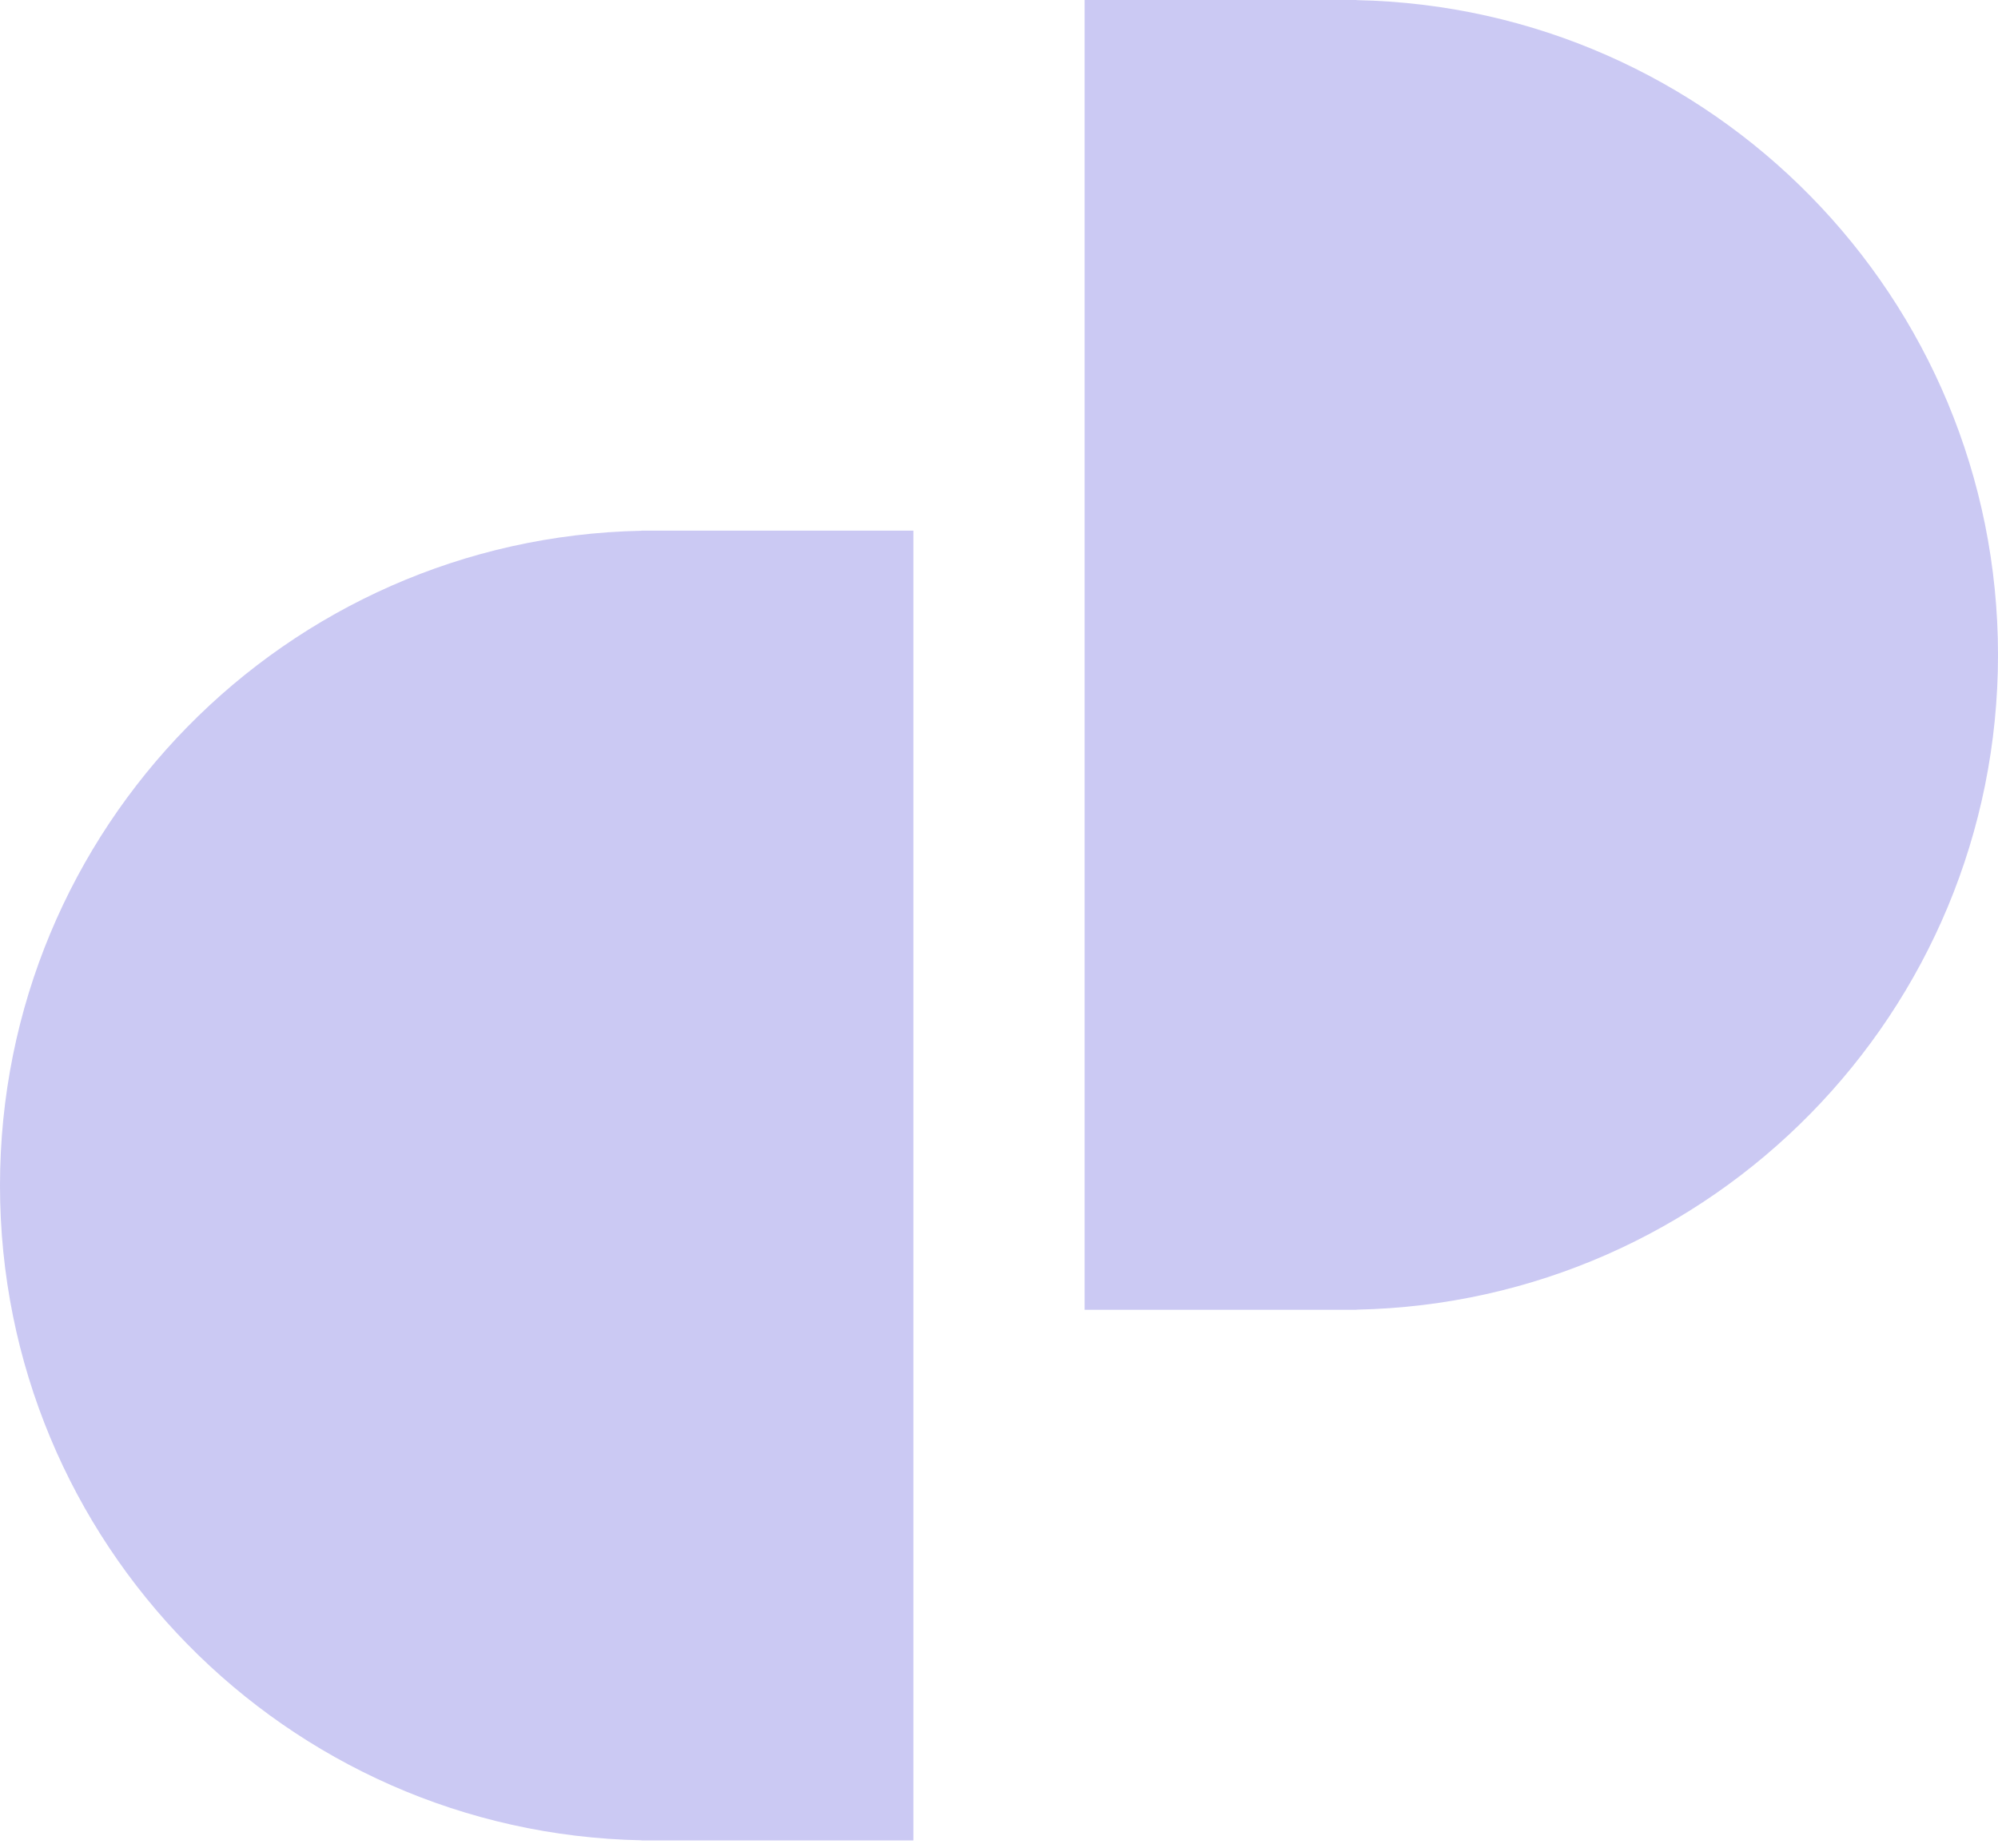
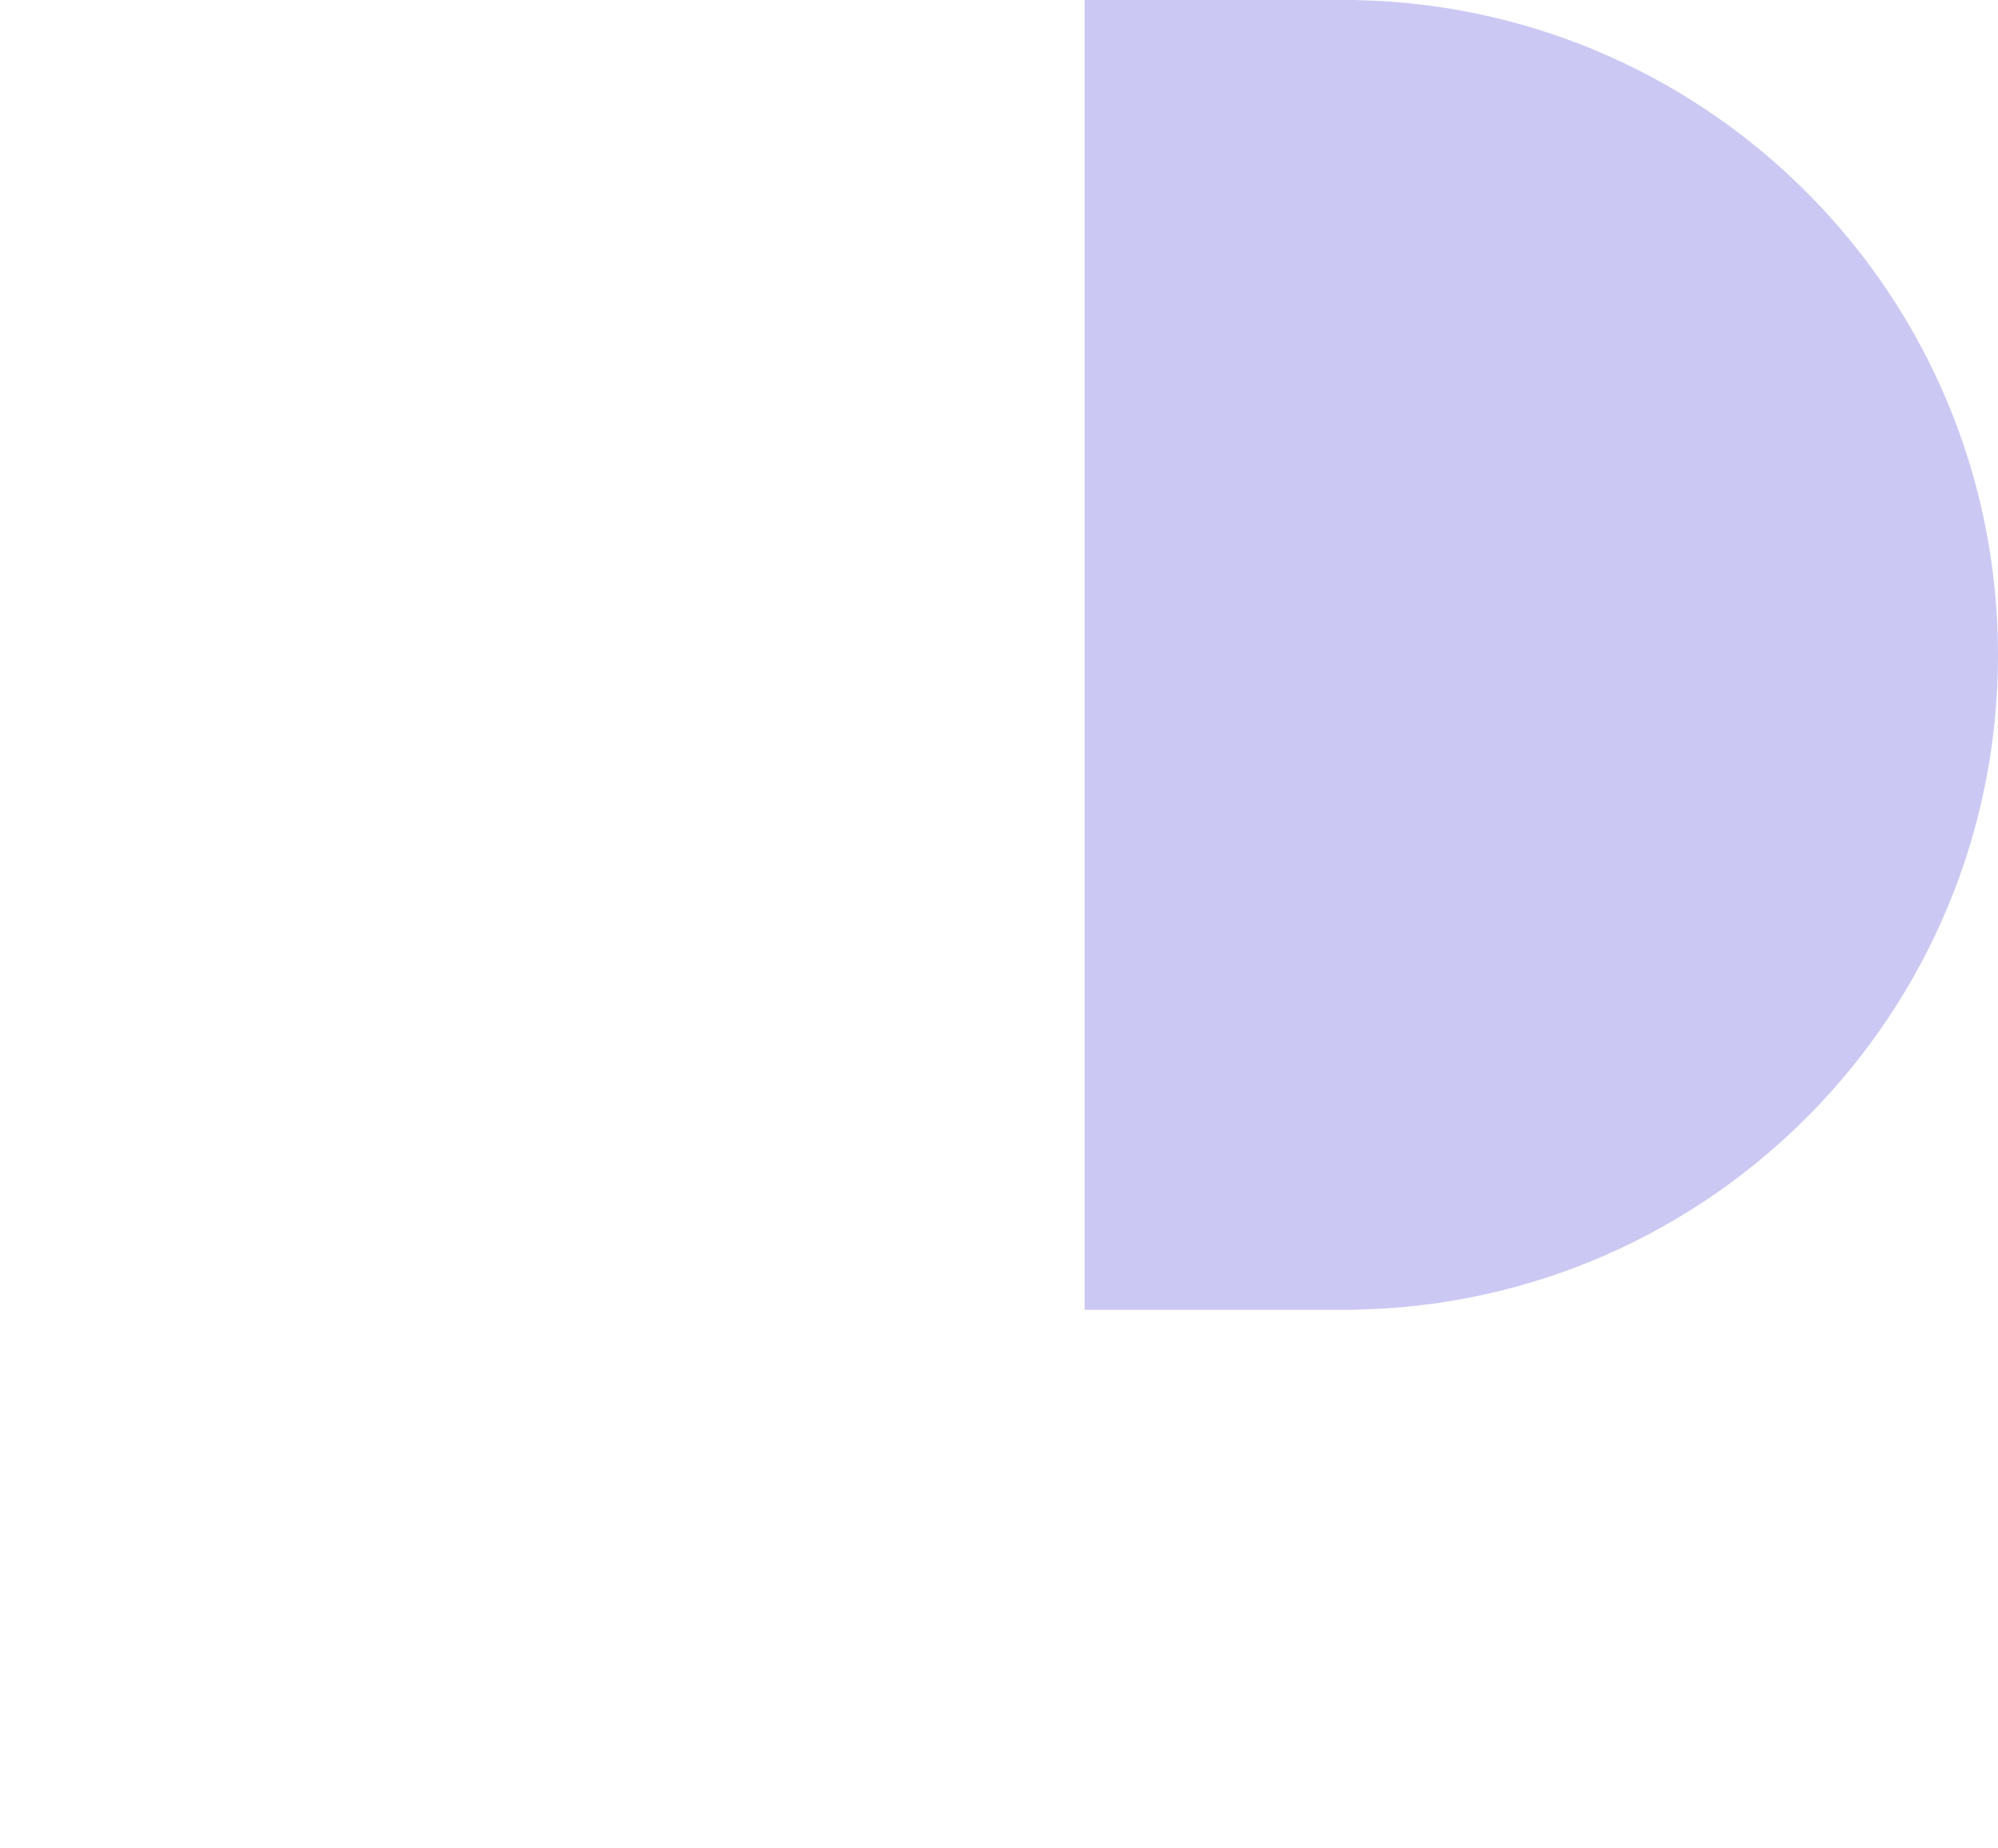
<svg xmlns="http://www.w3.org/2000/svg" width="200" height="185" viewBox="0 0 200 185" fill="none">
-   <path fill-rule="evenodd" clip-rule="evenodd" d="M65.546 184.202H91.429V53.109H65.546H64.201V53.123C28.622 53.839 0 82.905 0 118.656C0 154.407 28.622 183.473 64.201 184.189V184.202H65.546Z" fill="#CBC9F3" />
  <path fill-rule="evenodd" clip-rule="evenodd" d="M108.571 0H135.798V0.013C171.377 0.729 200 29.795 200 65.546C200 101.297 171.377 130.363 135.798 131.079V131.093H134.493C134.48 131.093 134.467 131.093 134.454 131.093H108.571V0Z" fill="#CBC9F3" />
</svg>